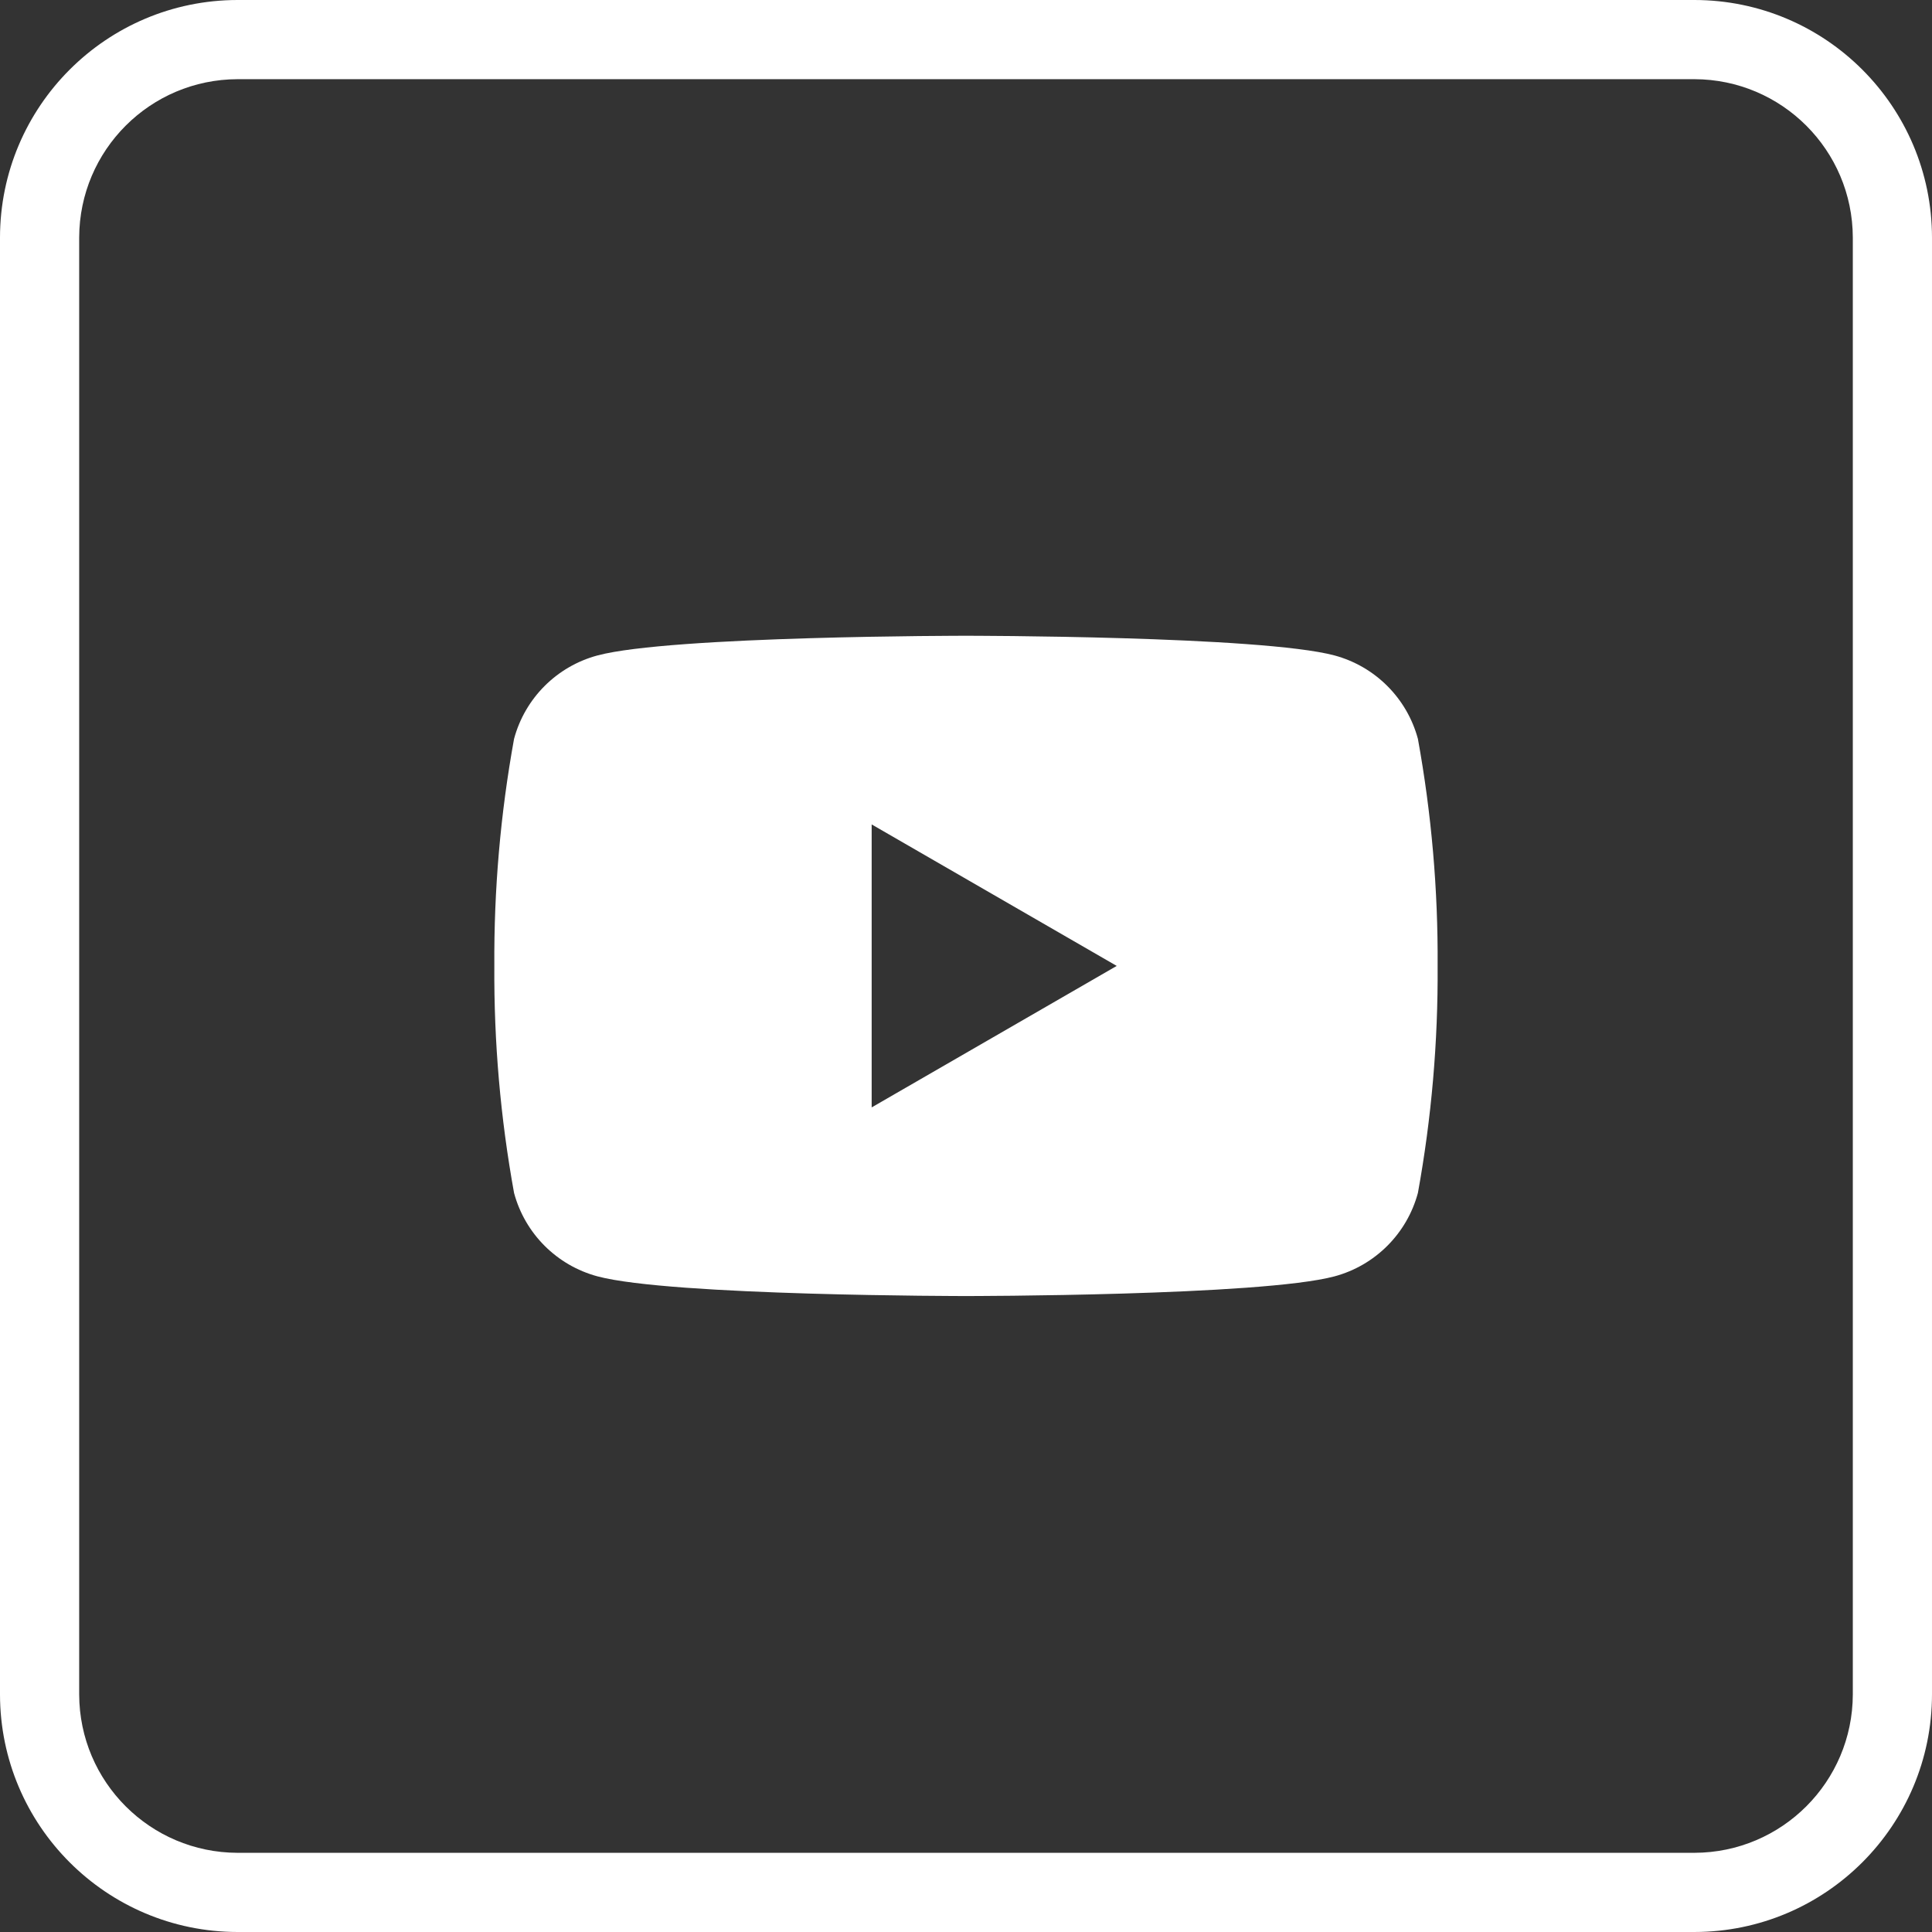
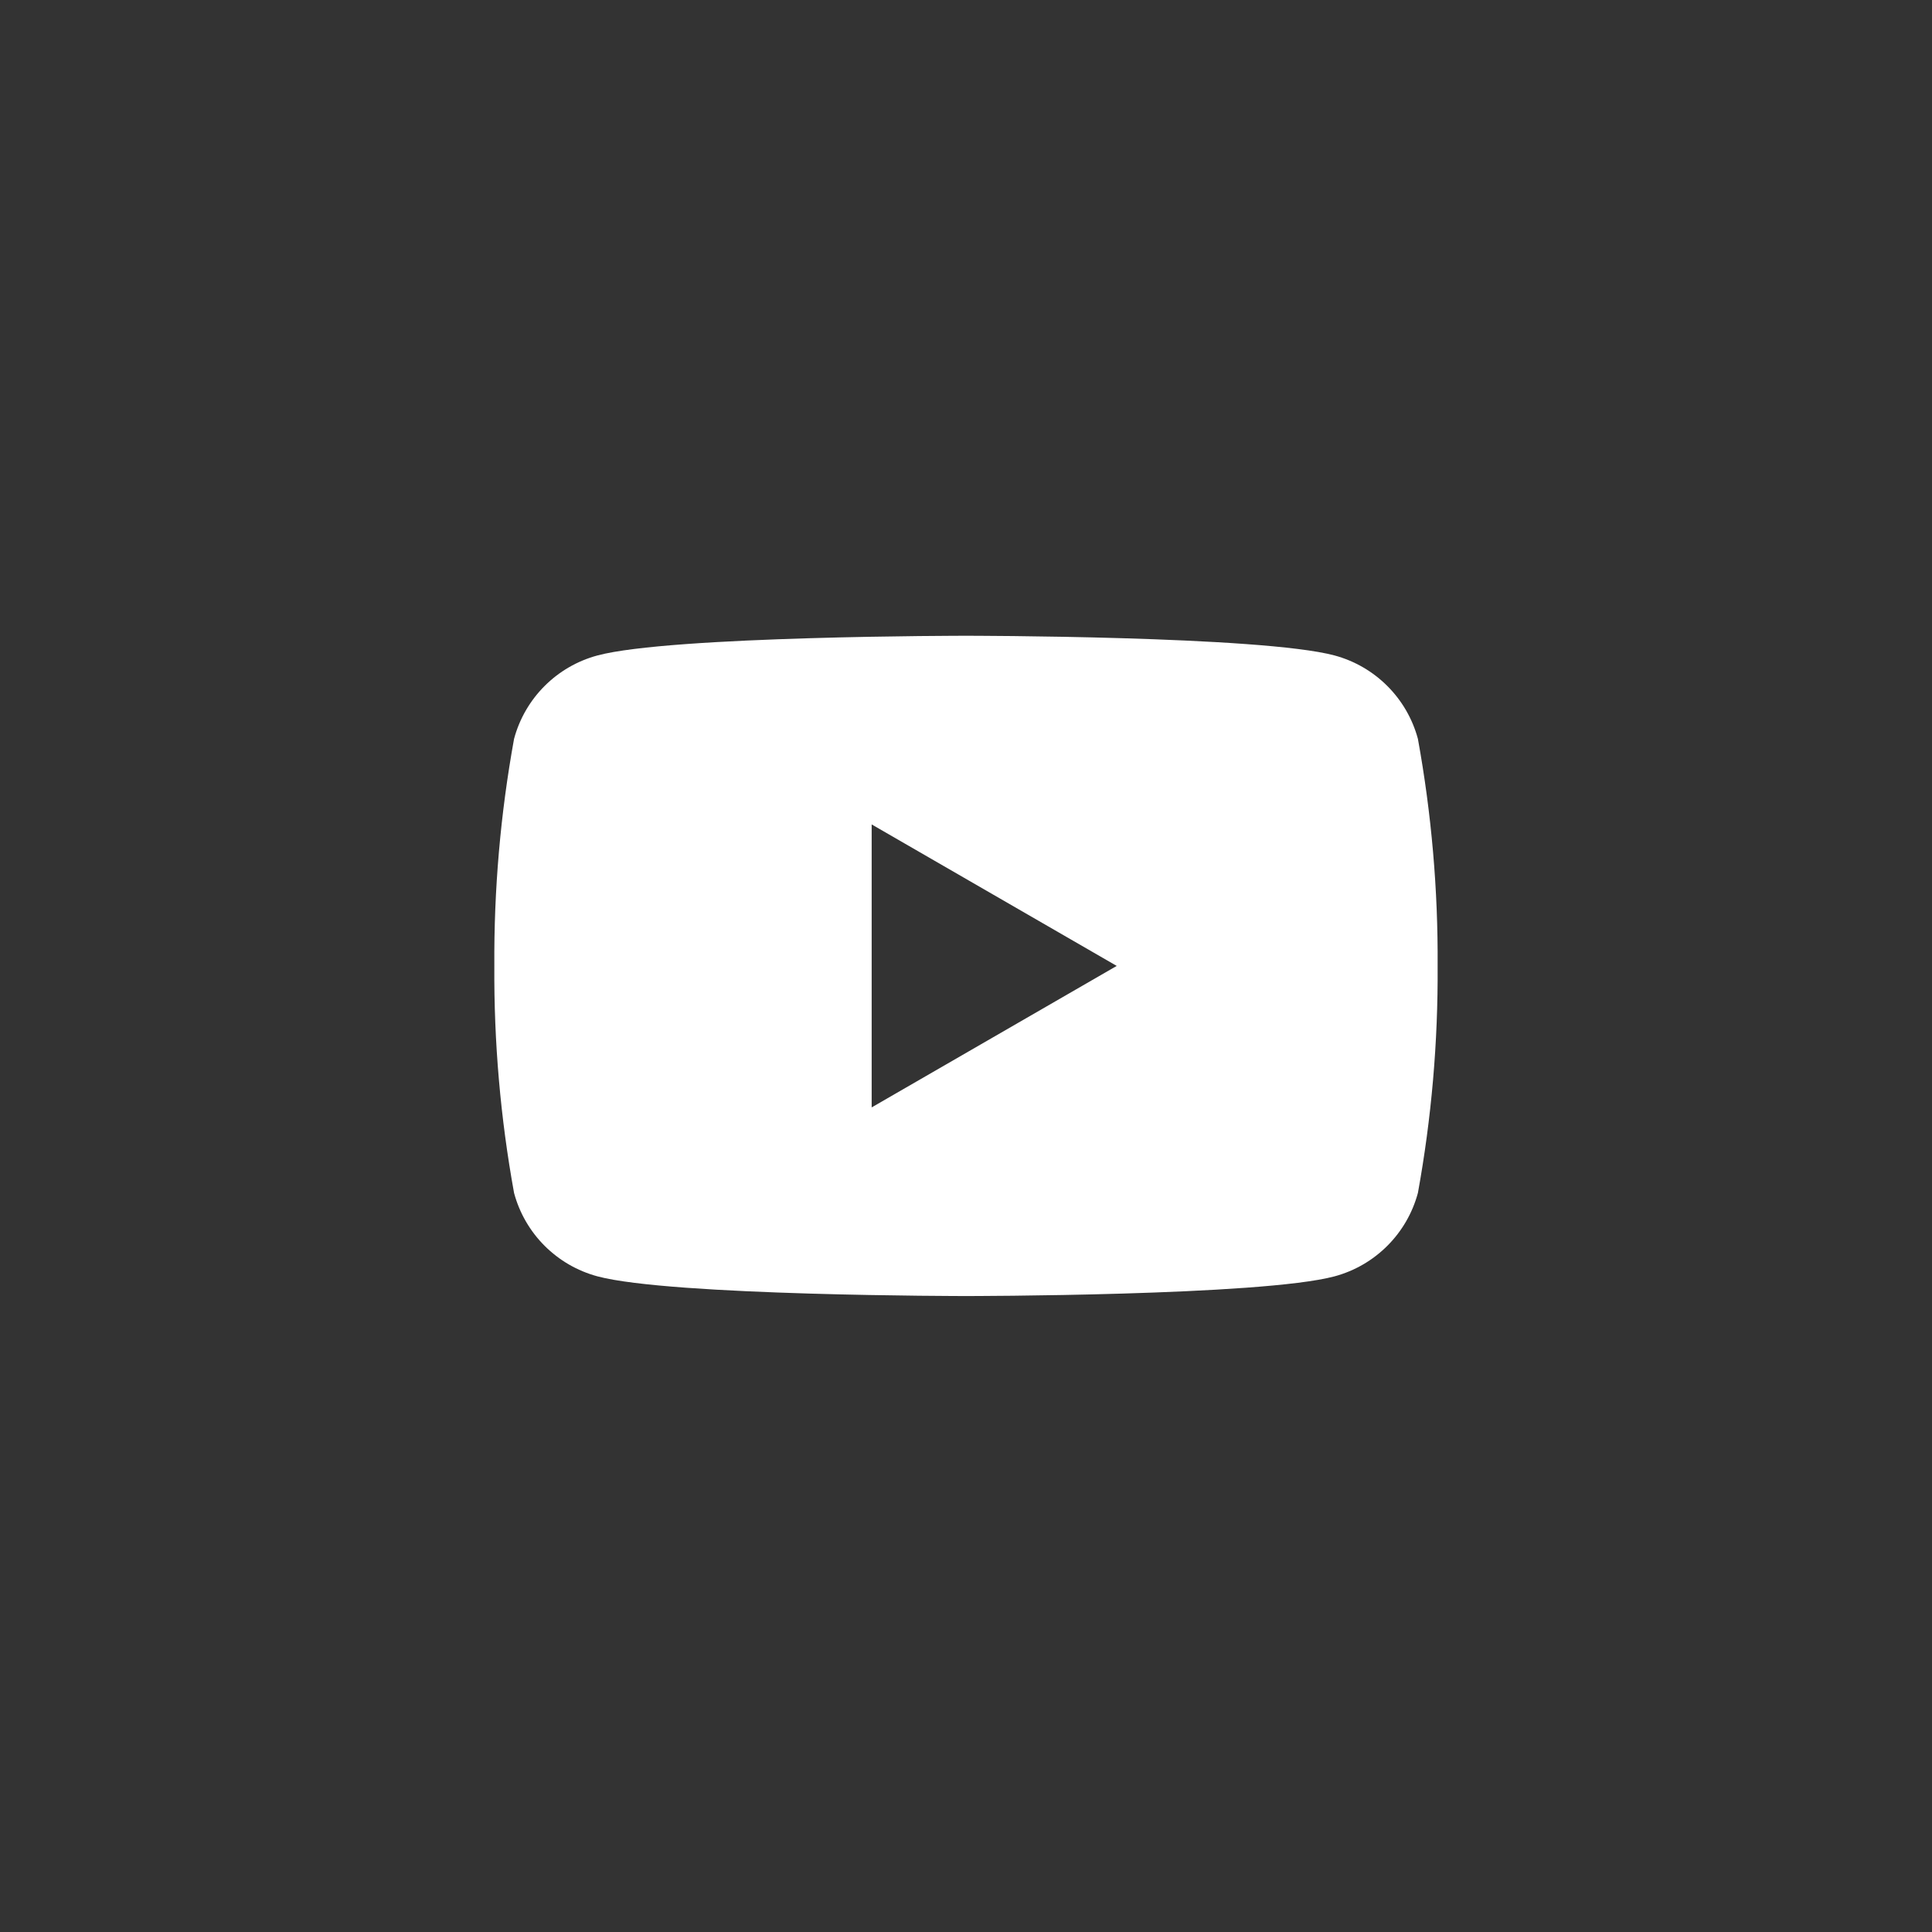
<svg xmlns="http://www.w3.org/2000/svg" id="Layer_1" data-name="Layer 1" viewBox="0 0 57.213 57.213">
  <rect x="0" y="0" width="57.213" height="57.213" fill="#333333" stroke="none" />
  <defs>
    <style>
      .cls-1 {
        fill: none;
      }

      .cls-2 {
        fill: #fff;
      }

      .cls-3 {
        clip-path: url(#clippath);
      }
    </style>
    <clipPath id="clippath">
      <rect class="cls-1" x="14.639" y="18.827" width="27.934" height="19.554" />
    </clipPath>
  </defs>
  <g id="Group_463" data-name="Group 463">
    <g id="Group_460" data-name="Group 460">
      <g id="Group_457" data-name="Group 457">
-         <path id="Rectangle_11772" data-name="Rectangle 11772" class="cls-2" d="M7.035,0h43.143c3.883.004,7.031,3.152,7.035,7.035v43.143c-.004,3.883-3.152,7.031-7.035,7.035H7.035c-3.883-.004-7.031-3.152-7.035-7.035V7.035C.004,3.152,3.152.004,7.035,0ZM50.178,54.868c2.588-.006,4.684-2.102,4.69-4.69V7.035c-.006-2.588-2.102-4.684-4.69-4.69H7.035c-2.588.006-4.684,2.102-4.69,4.69v43.143c.006,2.588,2.102,4.684,4.69,4.69h43.143Z" />
-       </g>
+         </g>
    </g>
    <g id="Group_462" data-name="Group 462">
      <g class="cls-3">
        <g id="Group_461" data-name="Group 461">
-           <path id="Path_874" data-name="Path 874" class="cls-2" d="M41.989,21.88c-.324-1.204-1.265-2.145-2.469-2.47-2.181-.583-10.914-.583-10.914-.583,0,0-8.735,0-10.913.583-1.205.324-2.146,1.265-2.47,2.47-.403,2.218-.598,4.469-.584,6.724-.014,2.254.181,4.505.584,6.723.324,1.205,1.265,2.146,2.47,2.47,2.178.583,10.914.583,10.914.583,0,0,8.735,0,10.914-.583,1.204-.325,2.144-1.266,2.468-2.47.403-2.218.598-4.469.584-6.723.014-2.255-.181-4.506-.584-6.724M25.813,32.794v-8.38l7.257,4.19-7.257,4.19Z" />
+           <path id="Path_874" data-name="Path 874" class="cls-2" d="M41.989,21.88c-.324-1.204-1.265-2.145-2.469-2.47-2.181-.583-10.914-.583-10.914-.583,0,0-8.735,0-10.913.583-1.205.324-2.146,1.265-2.47,2.47-.403,2.218-.598,4.469-.584,6.724-.014,2.254.181,4.505.584,6.723.324,1.205,1.265,2.146,2.47,2.47,2.178.583,10.914.583,10.914.583,0,0,8.735,0,10.914-.583,1.204-.325,2.144-1.266,2.468-2.47.403-2.218.598-4.469.584-6.723.014-2.255-.181-4.506-.584-6.724M25.813,32.794v-8.38l7.257,4.19-7.257,4.19" />
        </g>
      </g>
    </g>
  </g>
</svg>